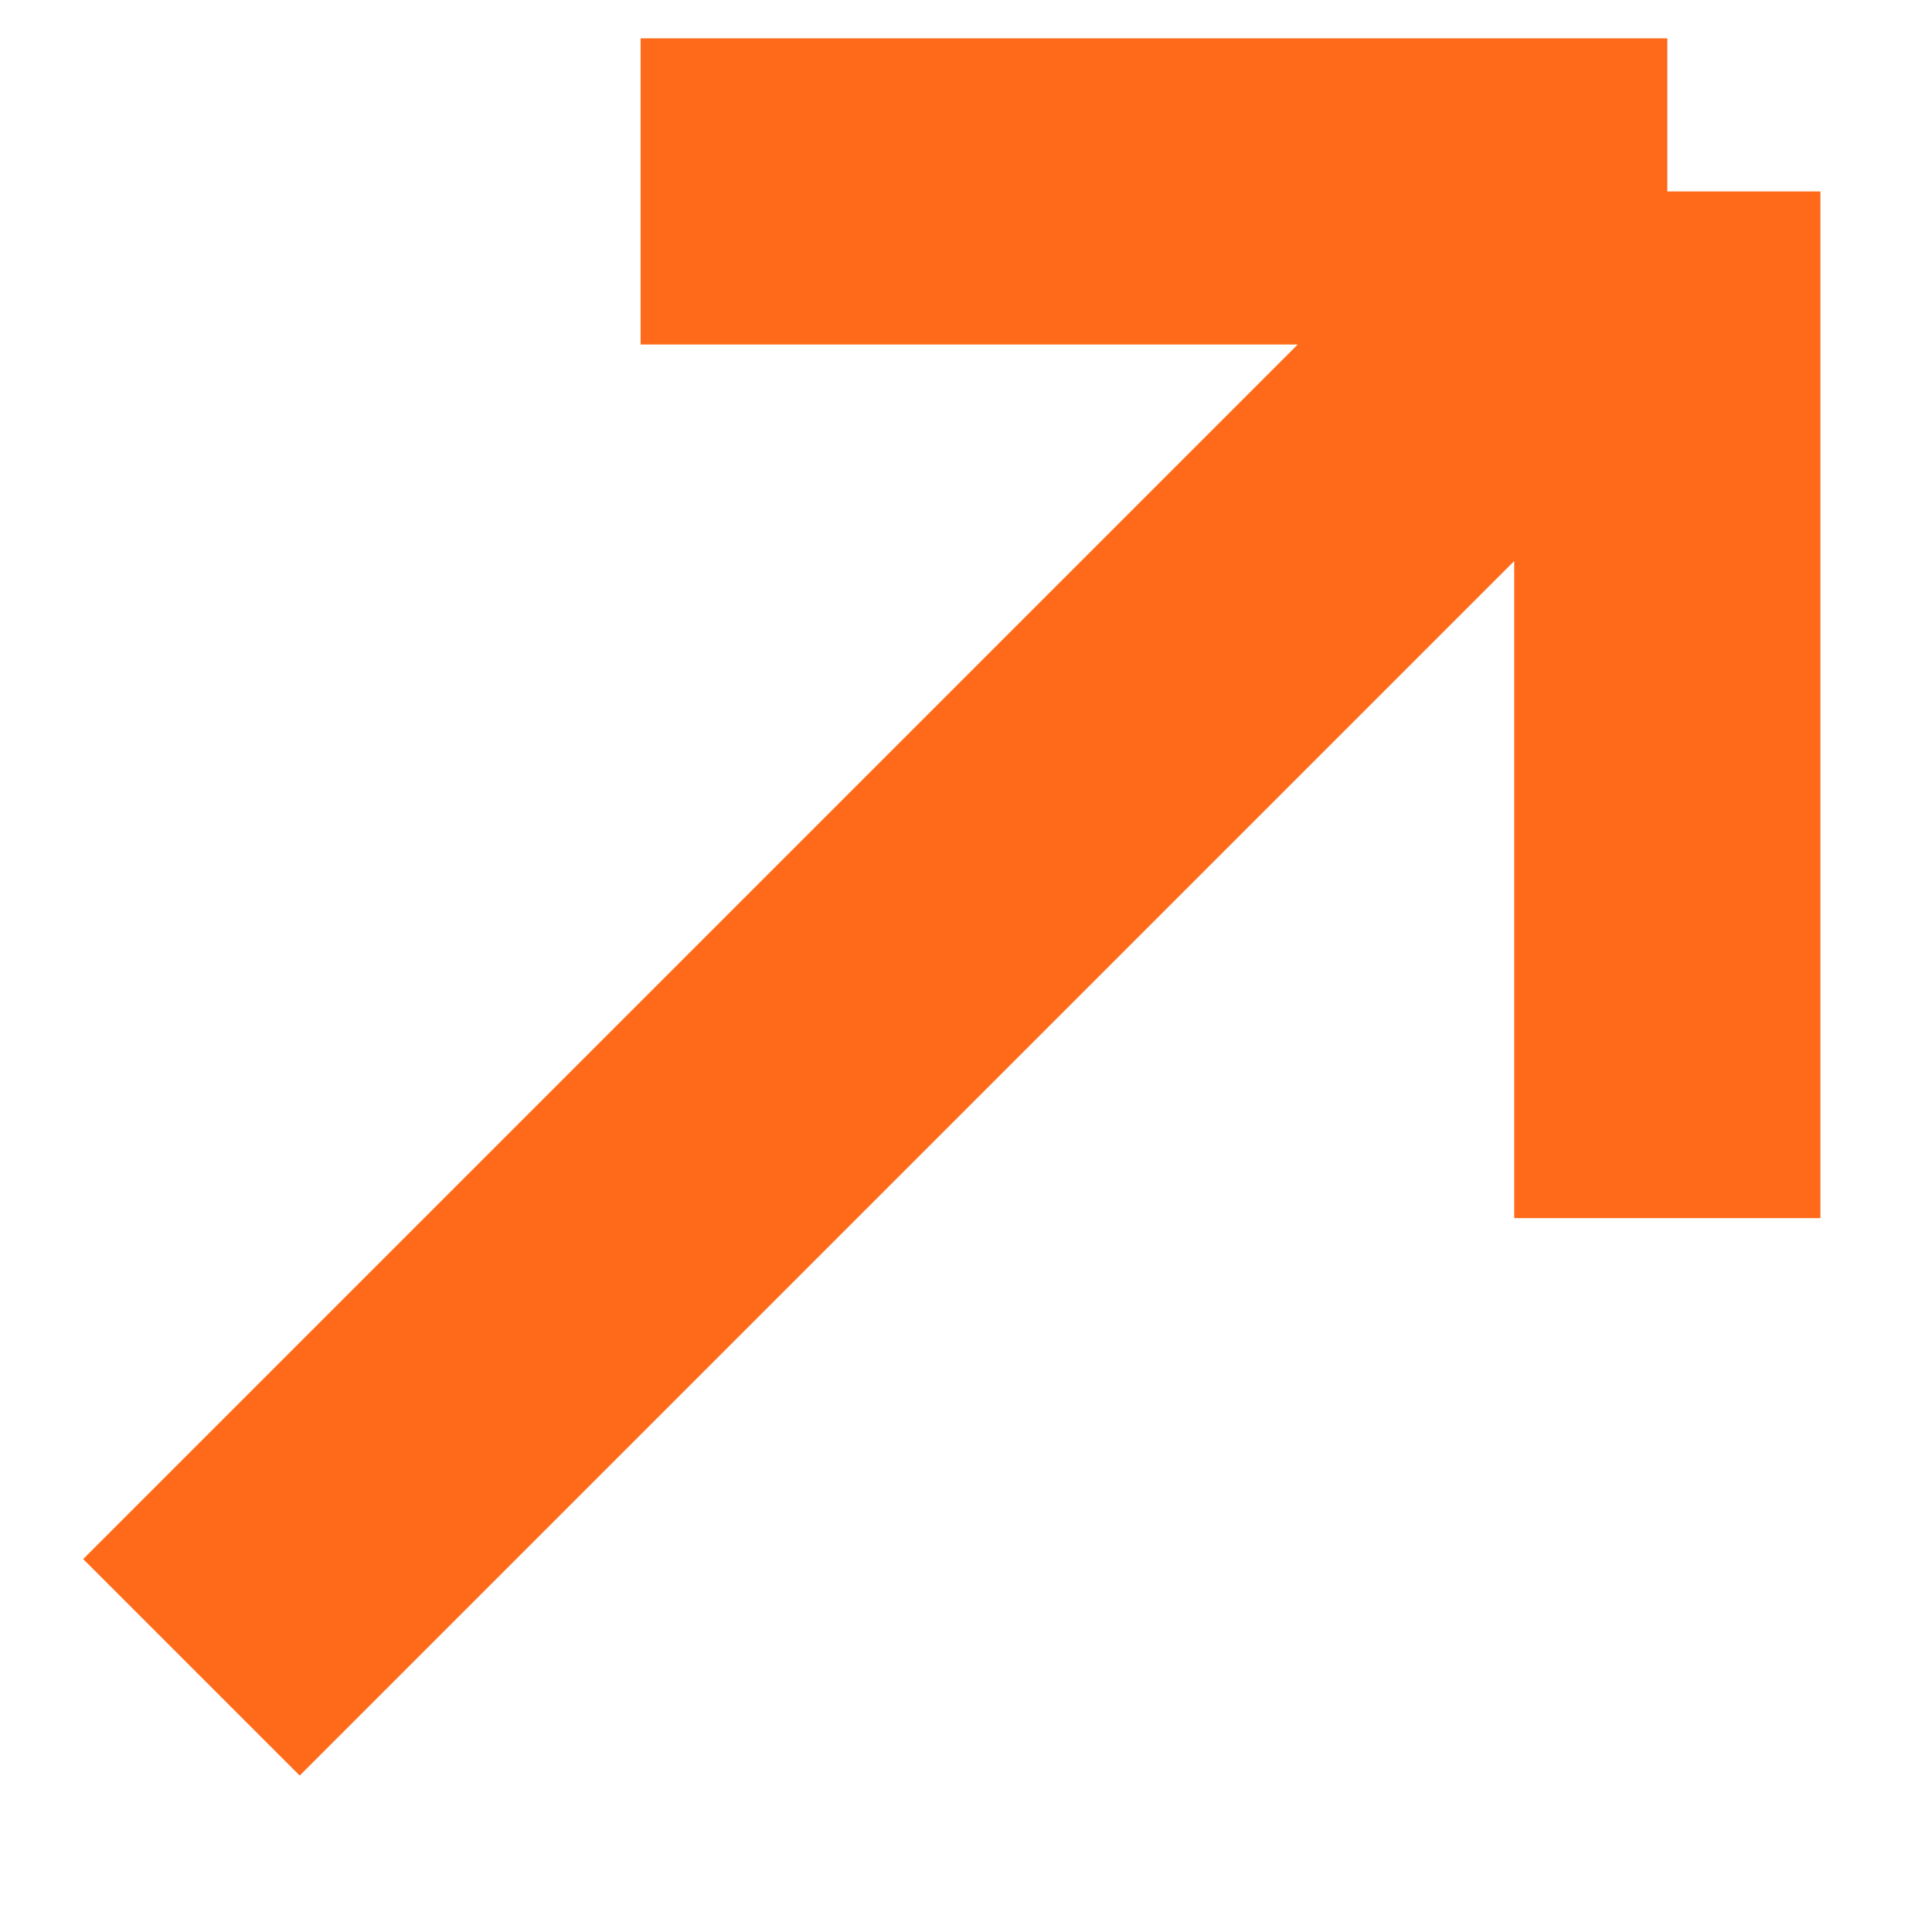
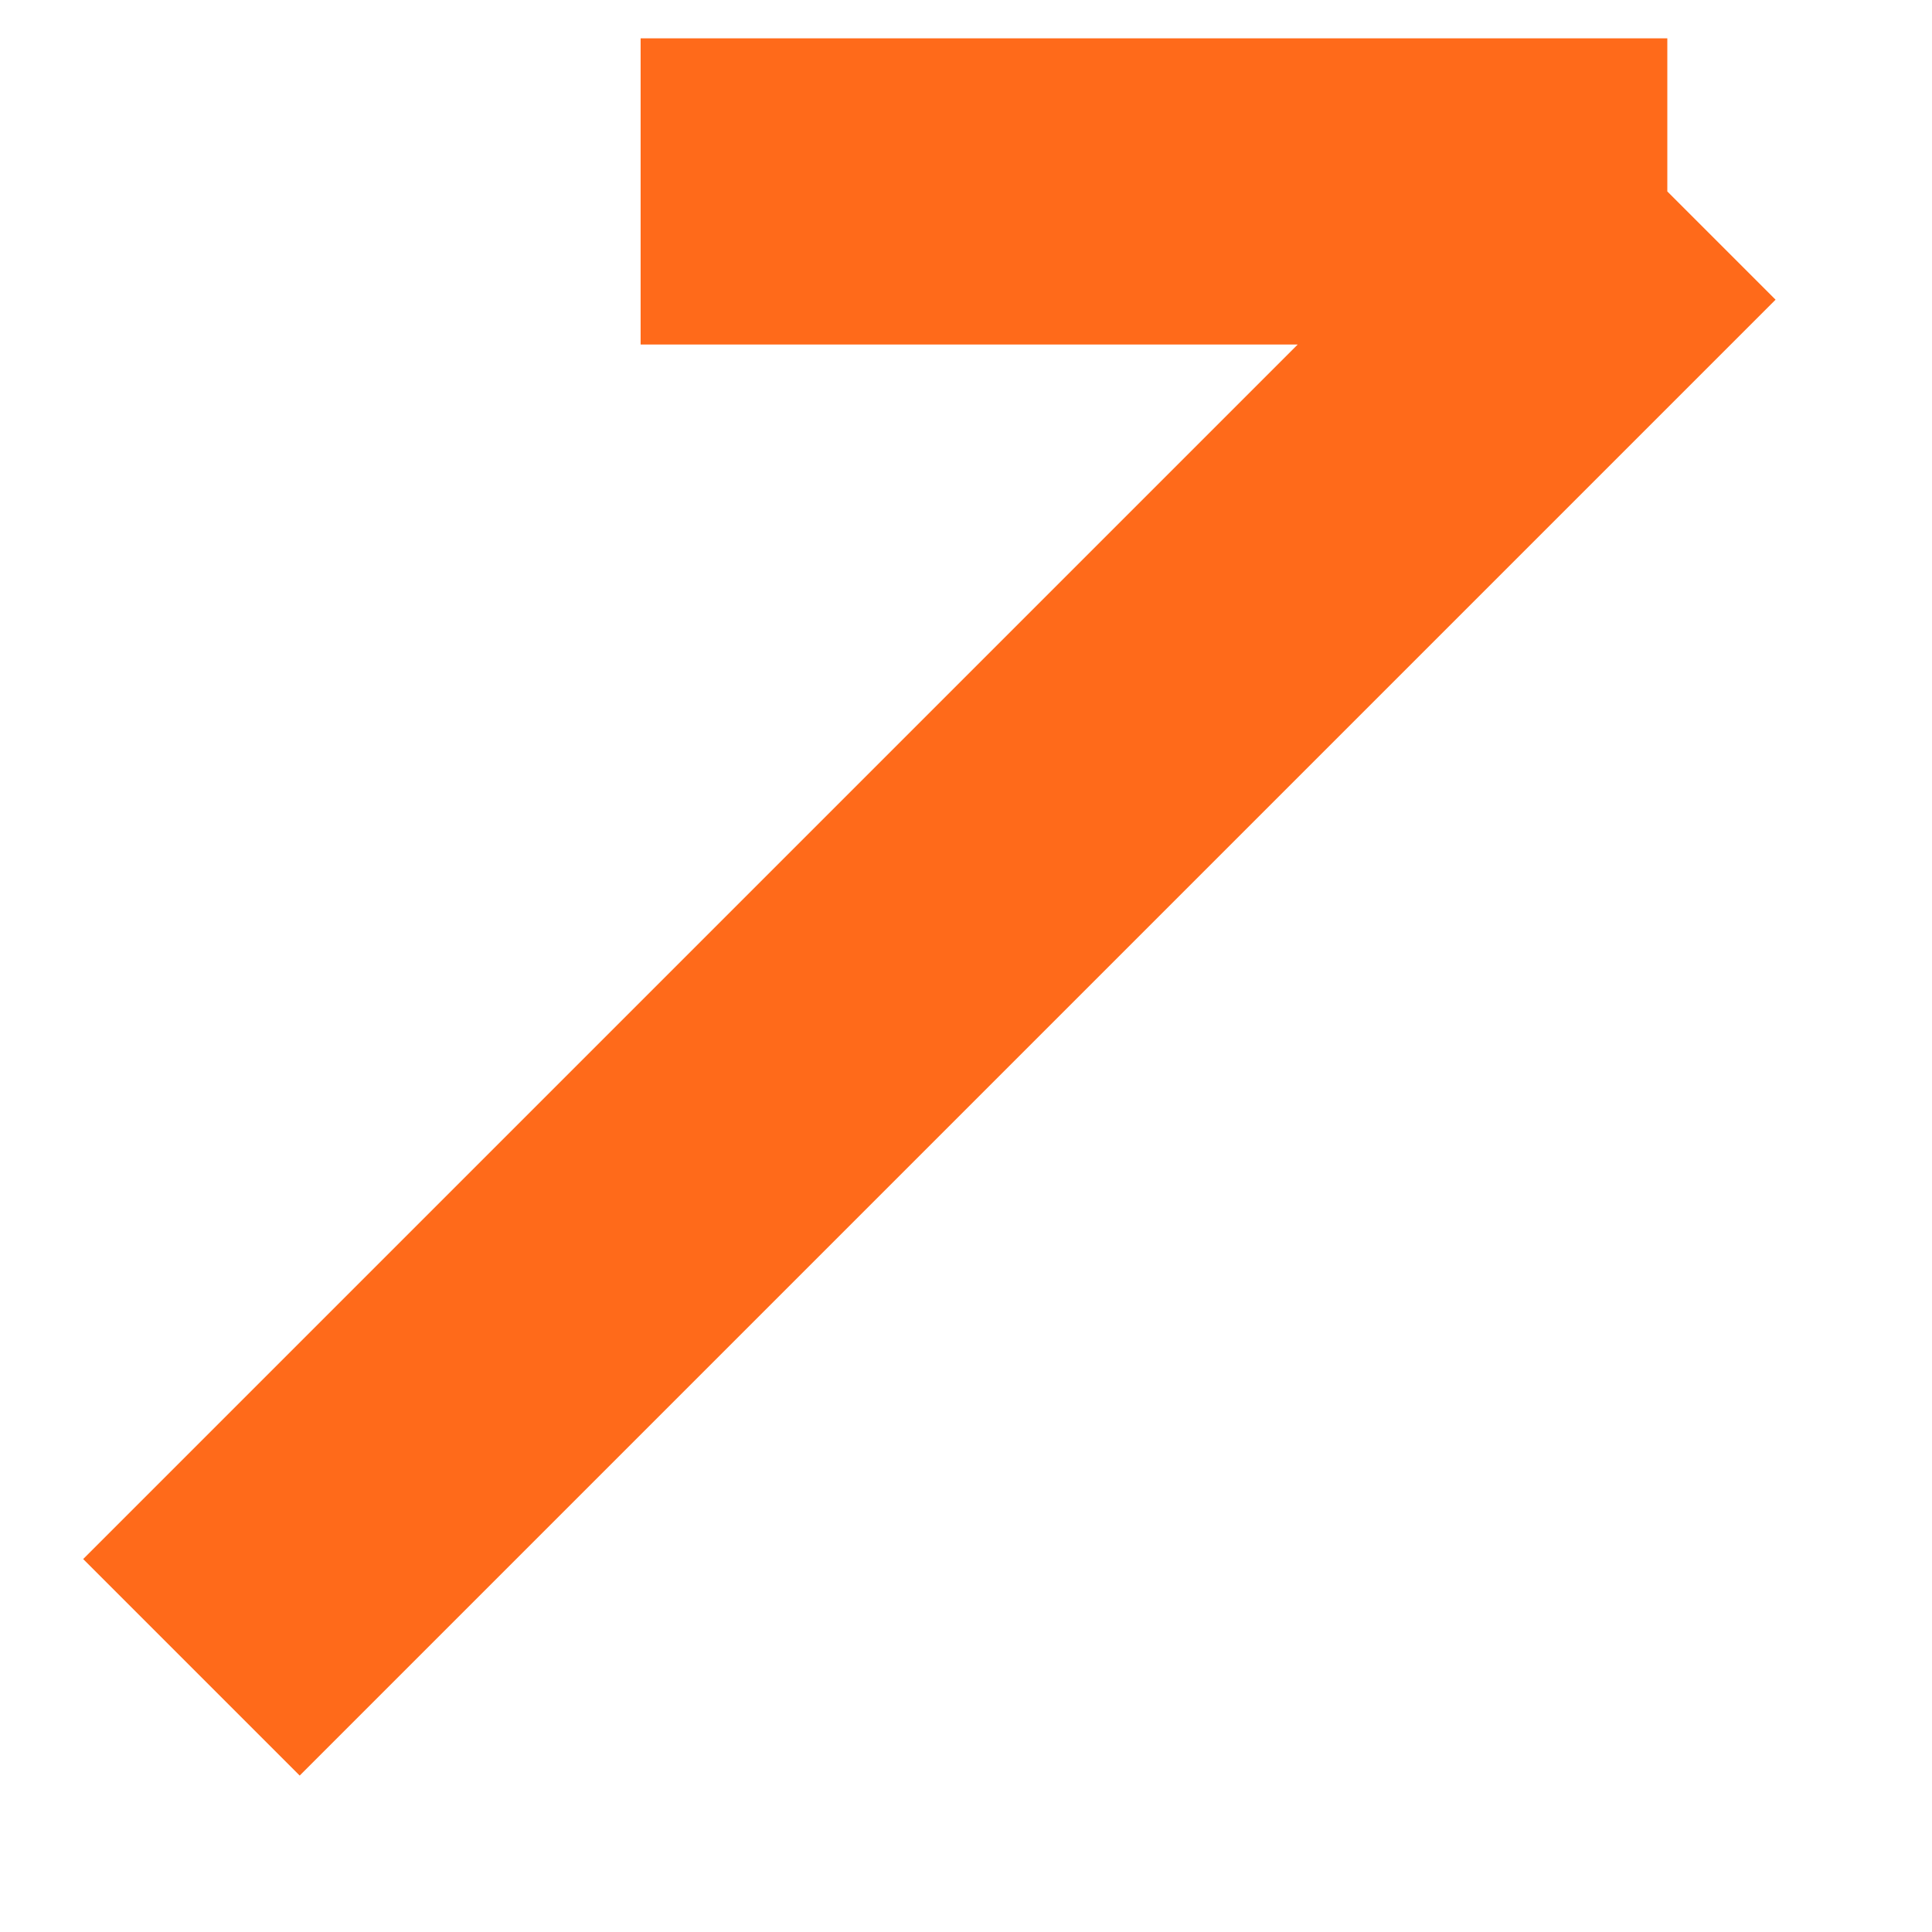
<svg xmlns="http://www.w3.org/2000/svg" width="12" height="12" viewBox="0 0 12 12" fill="none">
-   <path d="M1.189 10.356L10.356 1.189M10.356 1.189L3.979 1.189M10.356 1.189L10.356 7.566" stroke="#FF6A1A" stroke-width="1.902" />
+   <path d="M1.189 10.356L10.356 1.189M10.356 1.189L3.979 1.189M10.356 1.189" stroke="#FF6A1A" stroke-width="1.902" />
</svg>